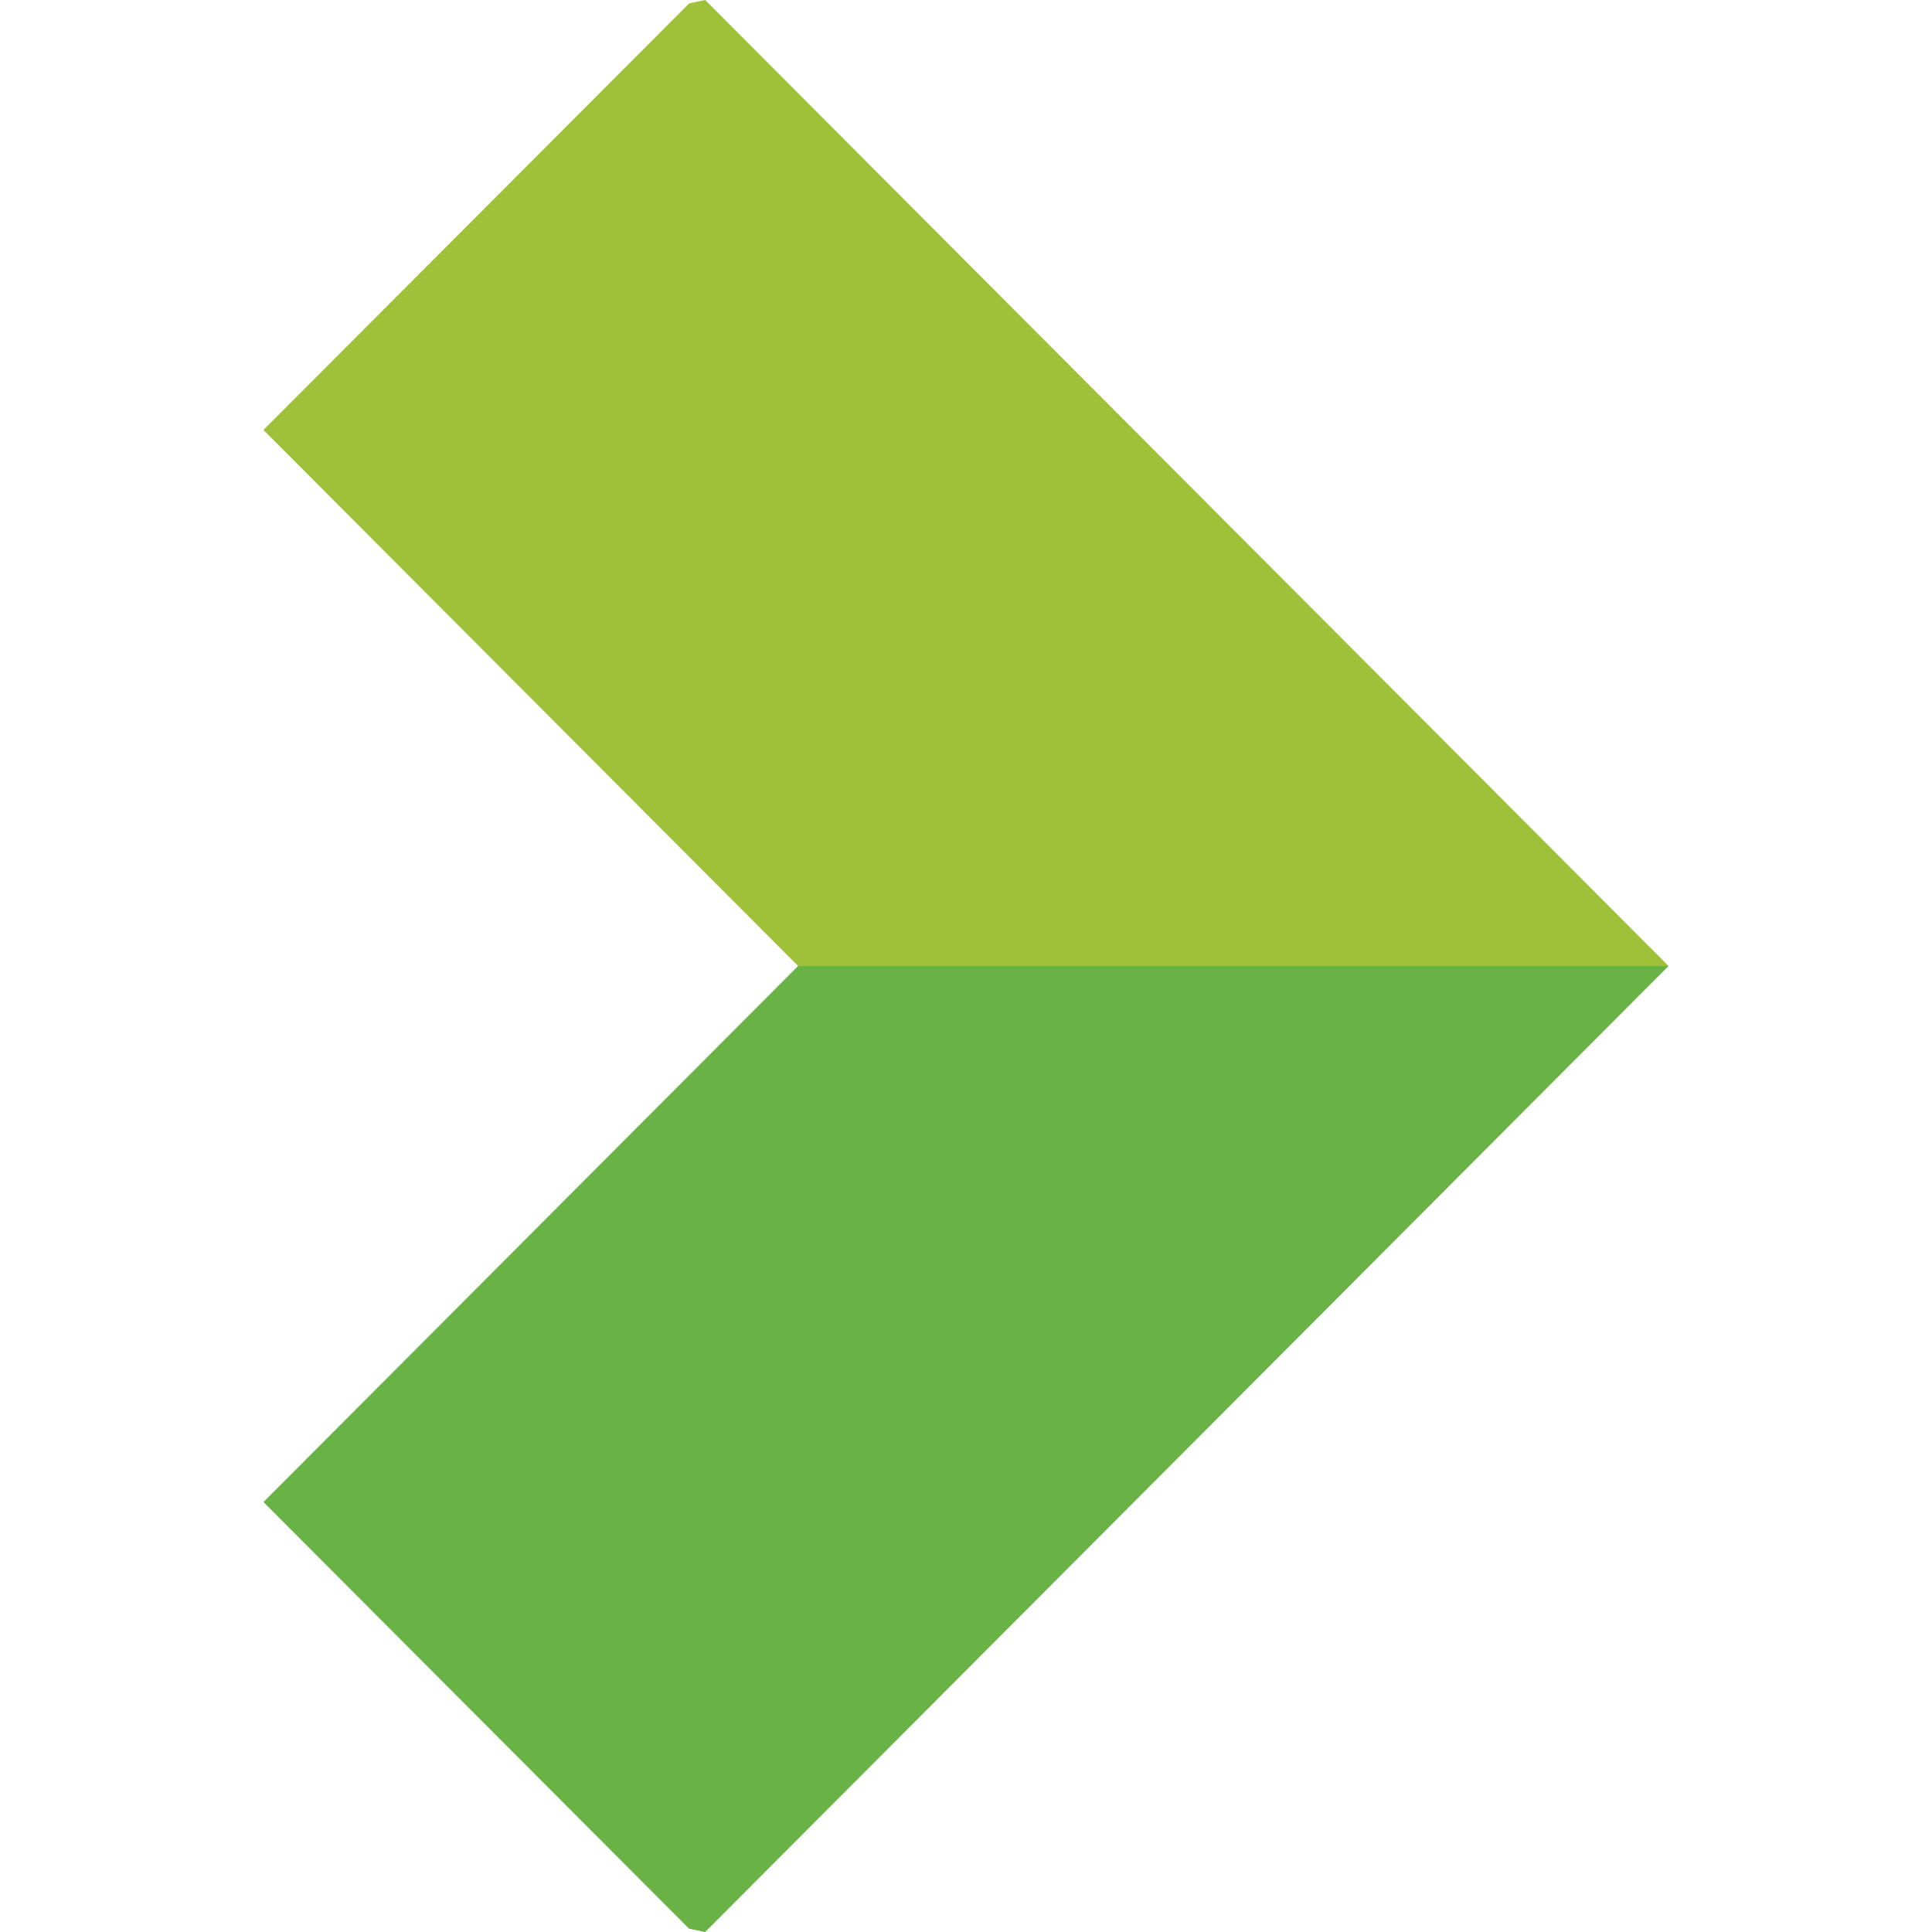
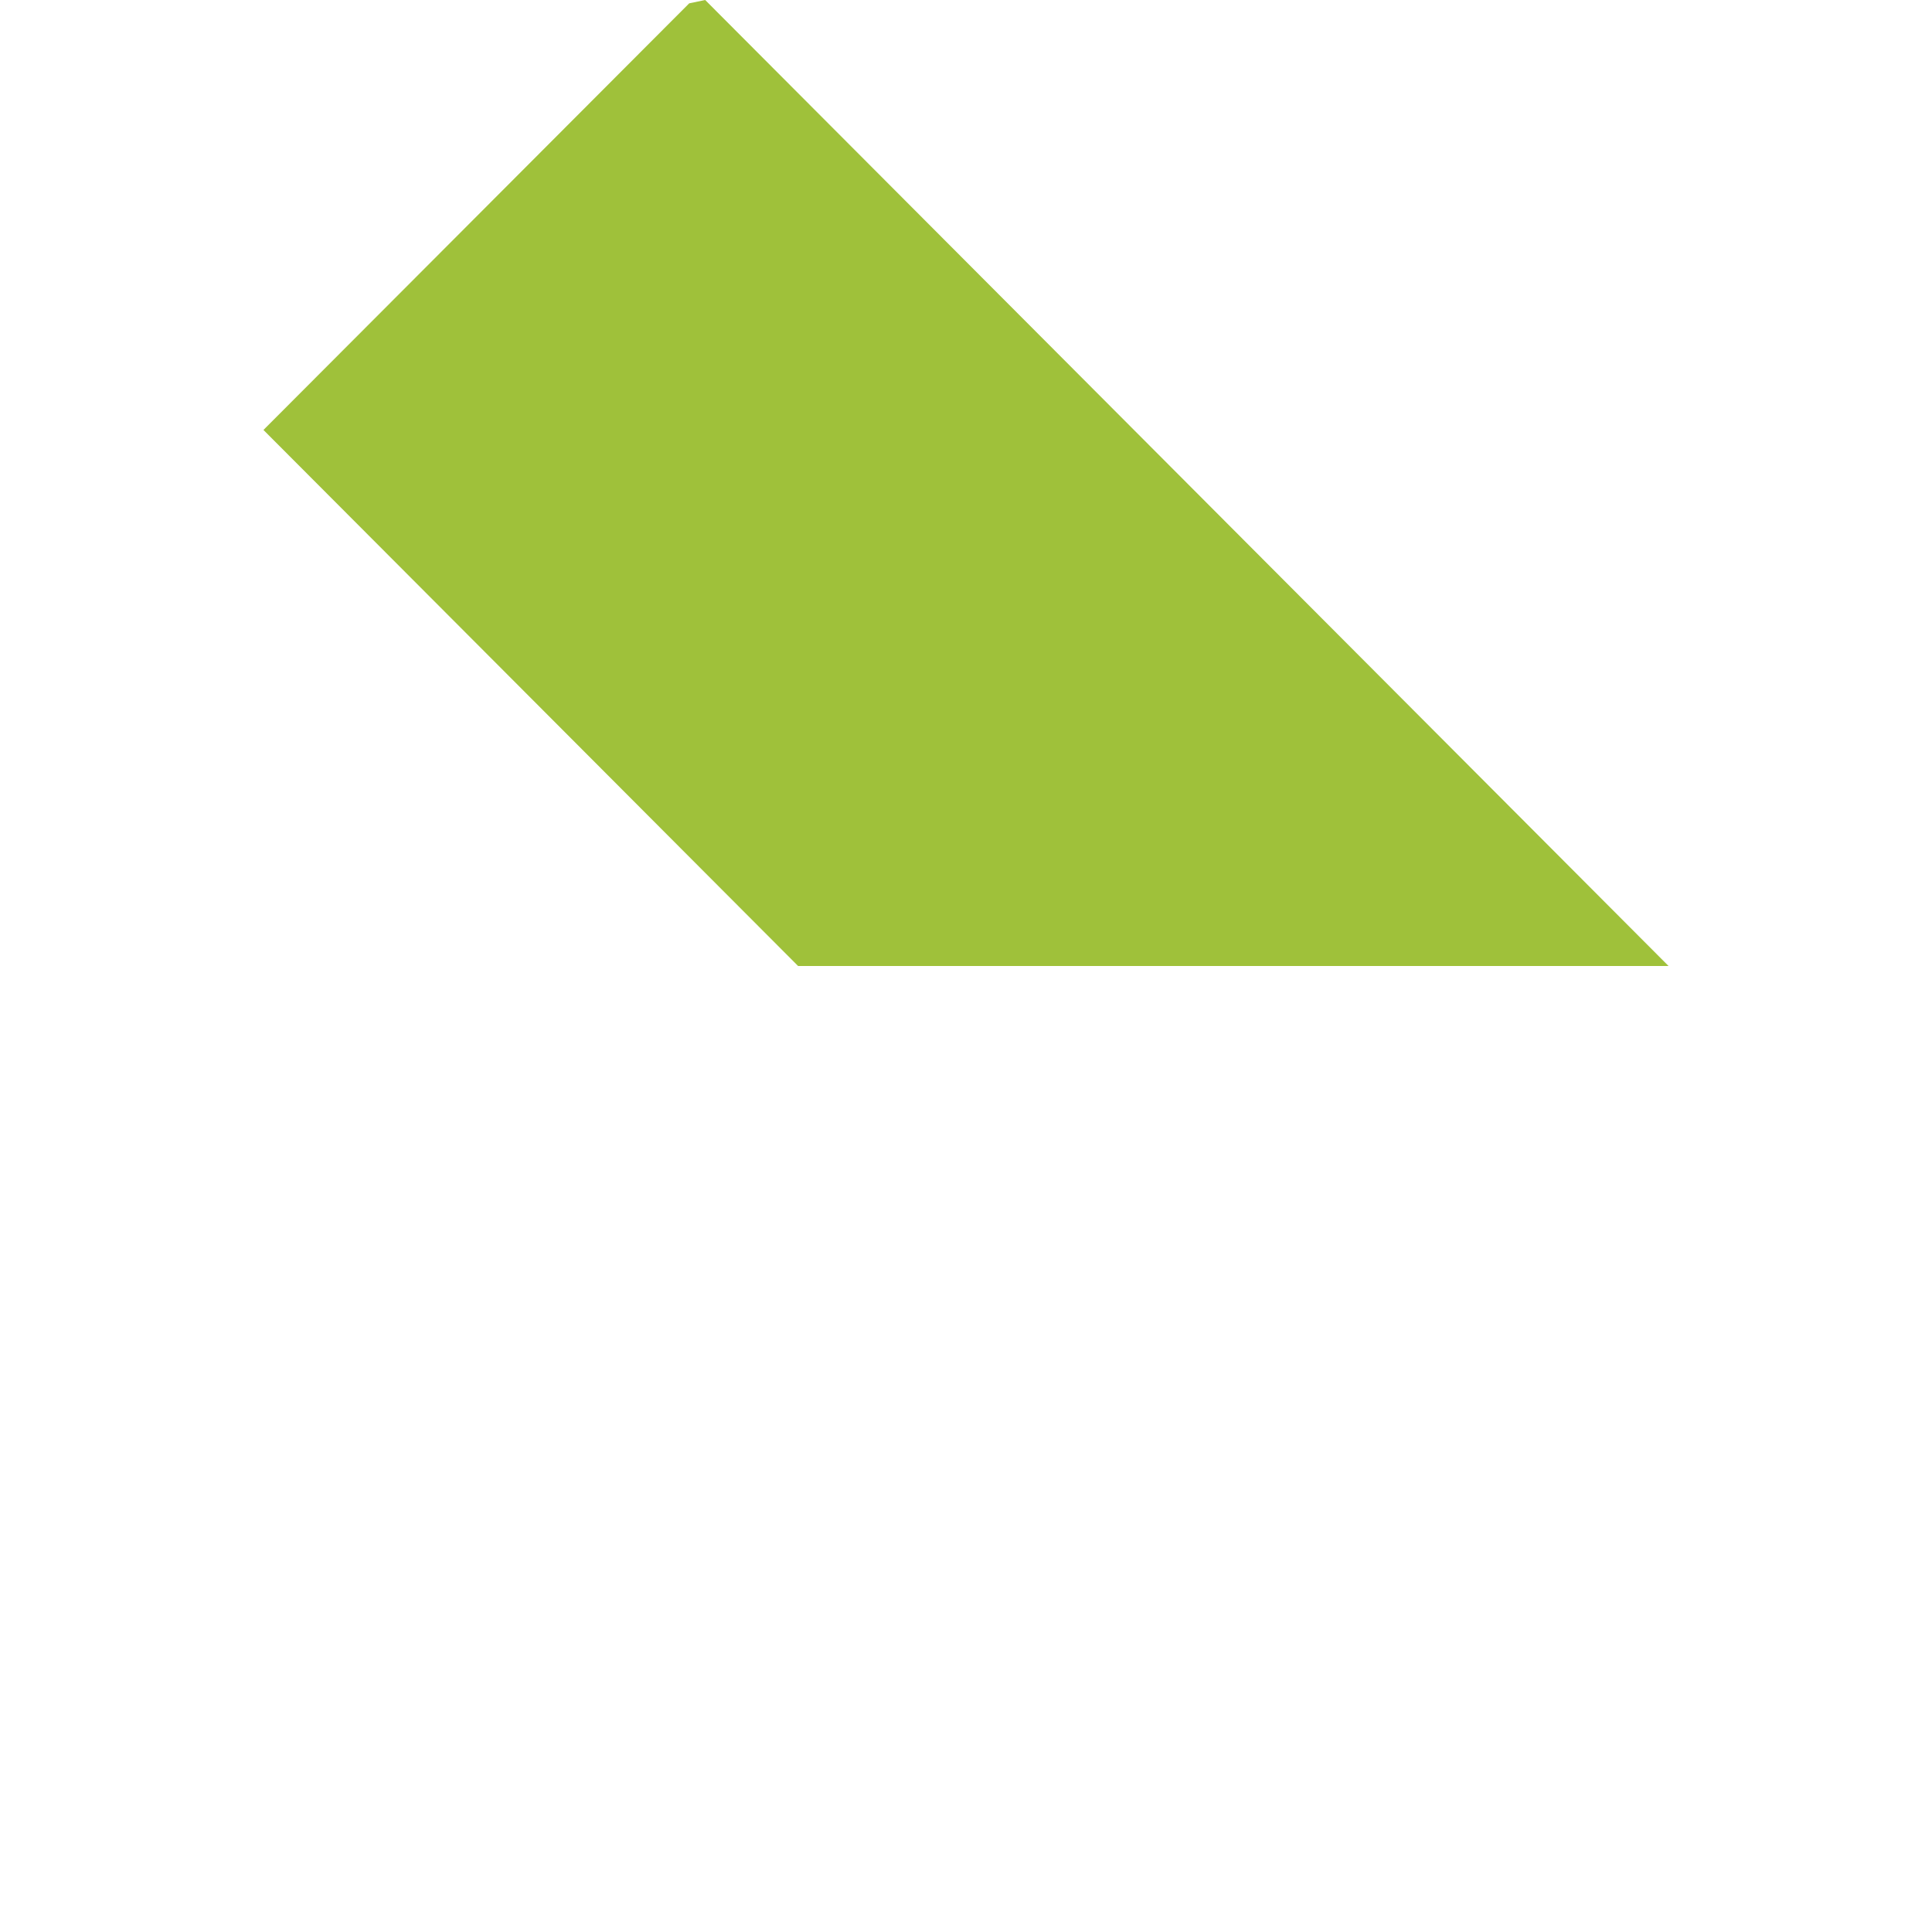
<svg xmlns="http://www.w3.org/2000/svg" xmlns:ns1="http://sodipodi.sourceforge.net/DTD/sodipodi-0.dtd" xmlns:ns2="http://www.inkscape.org/namespaces/inkscape" viewBox="0 0 11 11" version="1.1" id="svg11" ns1:docname="bullet-single-right.svg" width="11" height="11" ns2:version="0.92.3 (2405546, 2018-03-11)">
  <ns1:namedview pagecolor="#ffffff" bordercolor="#666666" borderopacity="1" objecttolerance="10" gridtolerance="10" guidetolerance="10" ns2:pageopacity="0" ns2:pageshadow="2" ns2:window-width="1600" ns2:window-height="878" id="namedview13" showgrid="false" ns2:zoom="21.454545" ns2:cx="11.879238" ns2:cy="3.0466102" ns2:window-x="-8" ns2:window-y="-8" ns2:window-maximized="1" ns2:current-layer="svg11" />
  <defs id="defs4">
    <style id="style2">

            .cls-1{fill:rgba(0,0,0,0)}.cls-2{fill:#9fc13a}.cls-3{fill:#69b245}

        </style>
  </defs>
  <g id="bullet-01" transform="rotate(-90,6.25,4.75)">
-     <path id="bullet-01_background" d="M 0,0 H 11 V 8 H 0 Z" class="cls-1" data-name="bullet-01 background" ns2:connector-curvature="0" />
+     <path id="bullet-01_background" d="M 0,0 H 11 V 8 H 0 " class="cls-1" data-name="bullet-01 background" ns2:connector-curvature="0" />
    <g id="Page_1" data-name="Page 1">
      <path id="Fill_1" d="M 3.052,0 0,3.044 V 8 L 5.5,2.515 5.481,2.424 Z" class="cls-2" data-name="Fill 1" transform="translate(5.5)" ns2:connector-curvature="0" style="fill:#9fc13a" />
-       <path id="Fill_2" d="M 2.448,0 0.019,2.423 0,2.515 5.5,8 V 3.044 Z" class="cls-3" data-name="Fill 2" ns2:connector-curvature="0" style="fill:#69b245" />
    </g>
  </g>
</svg>